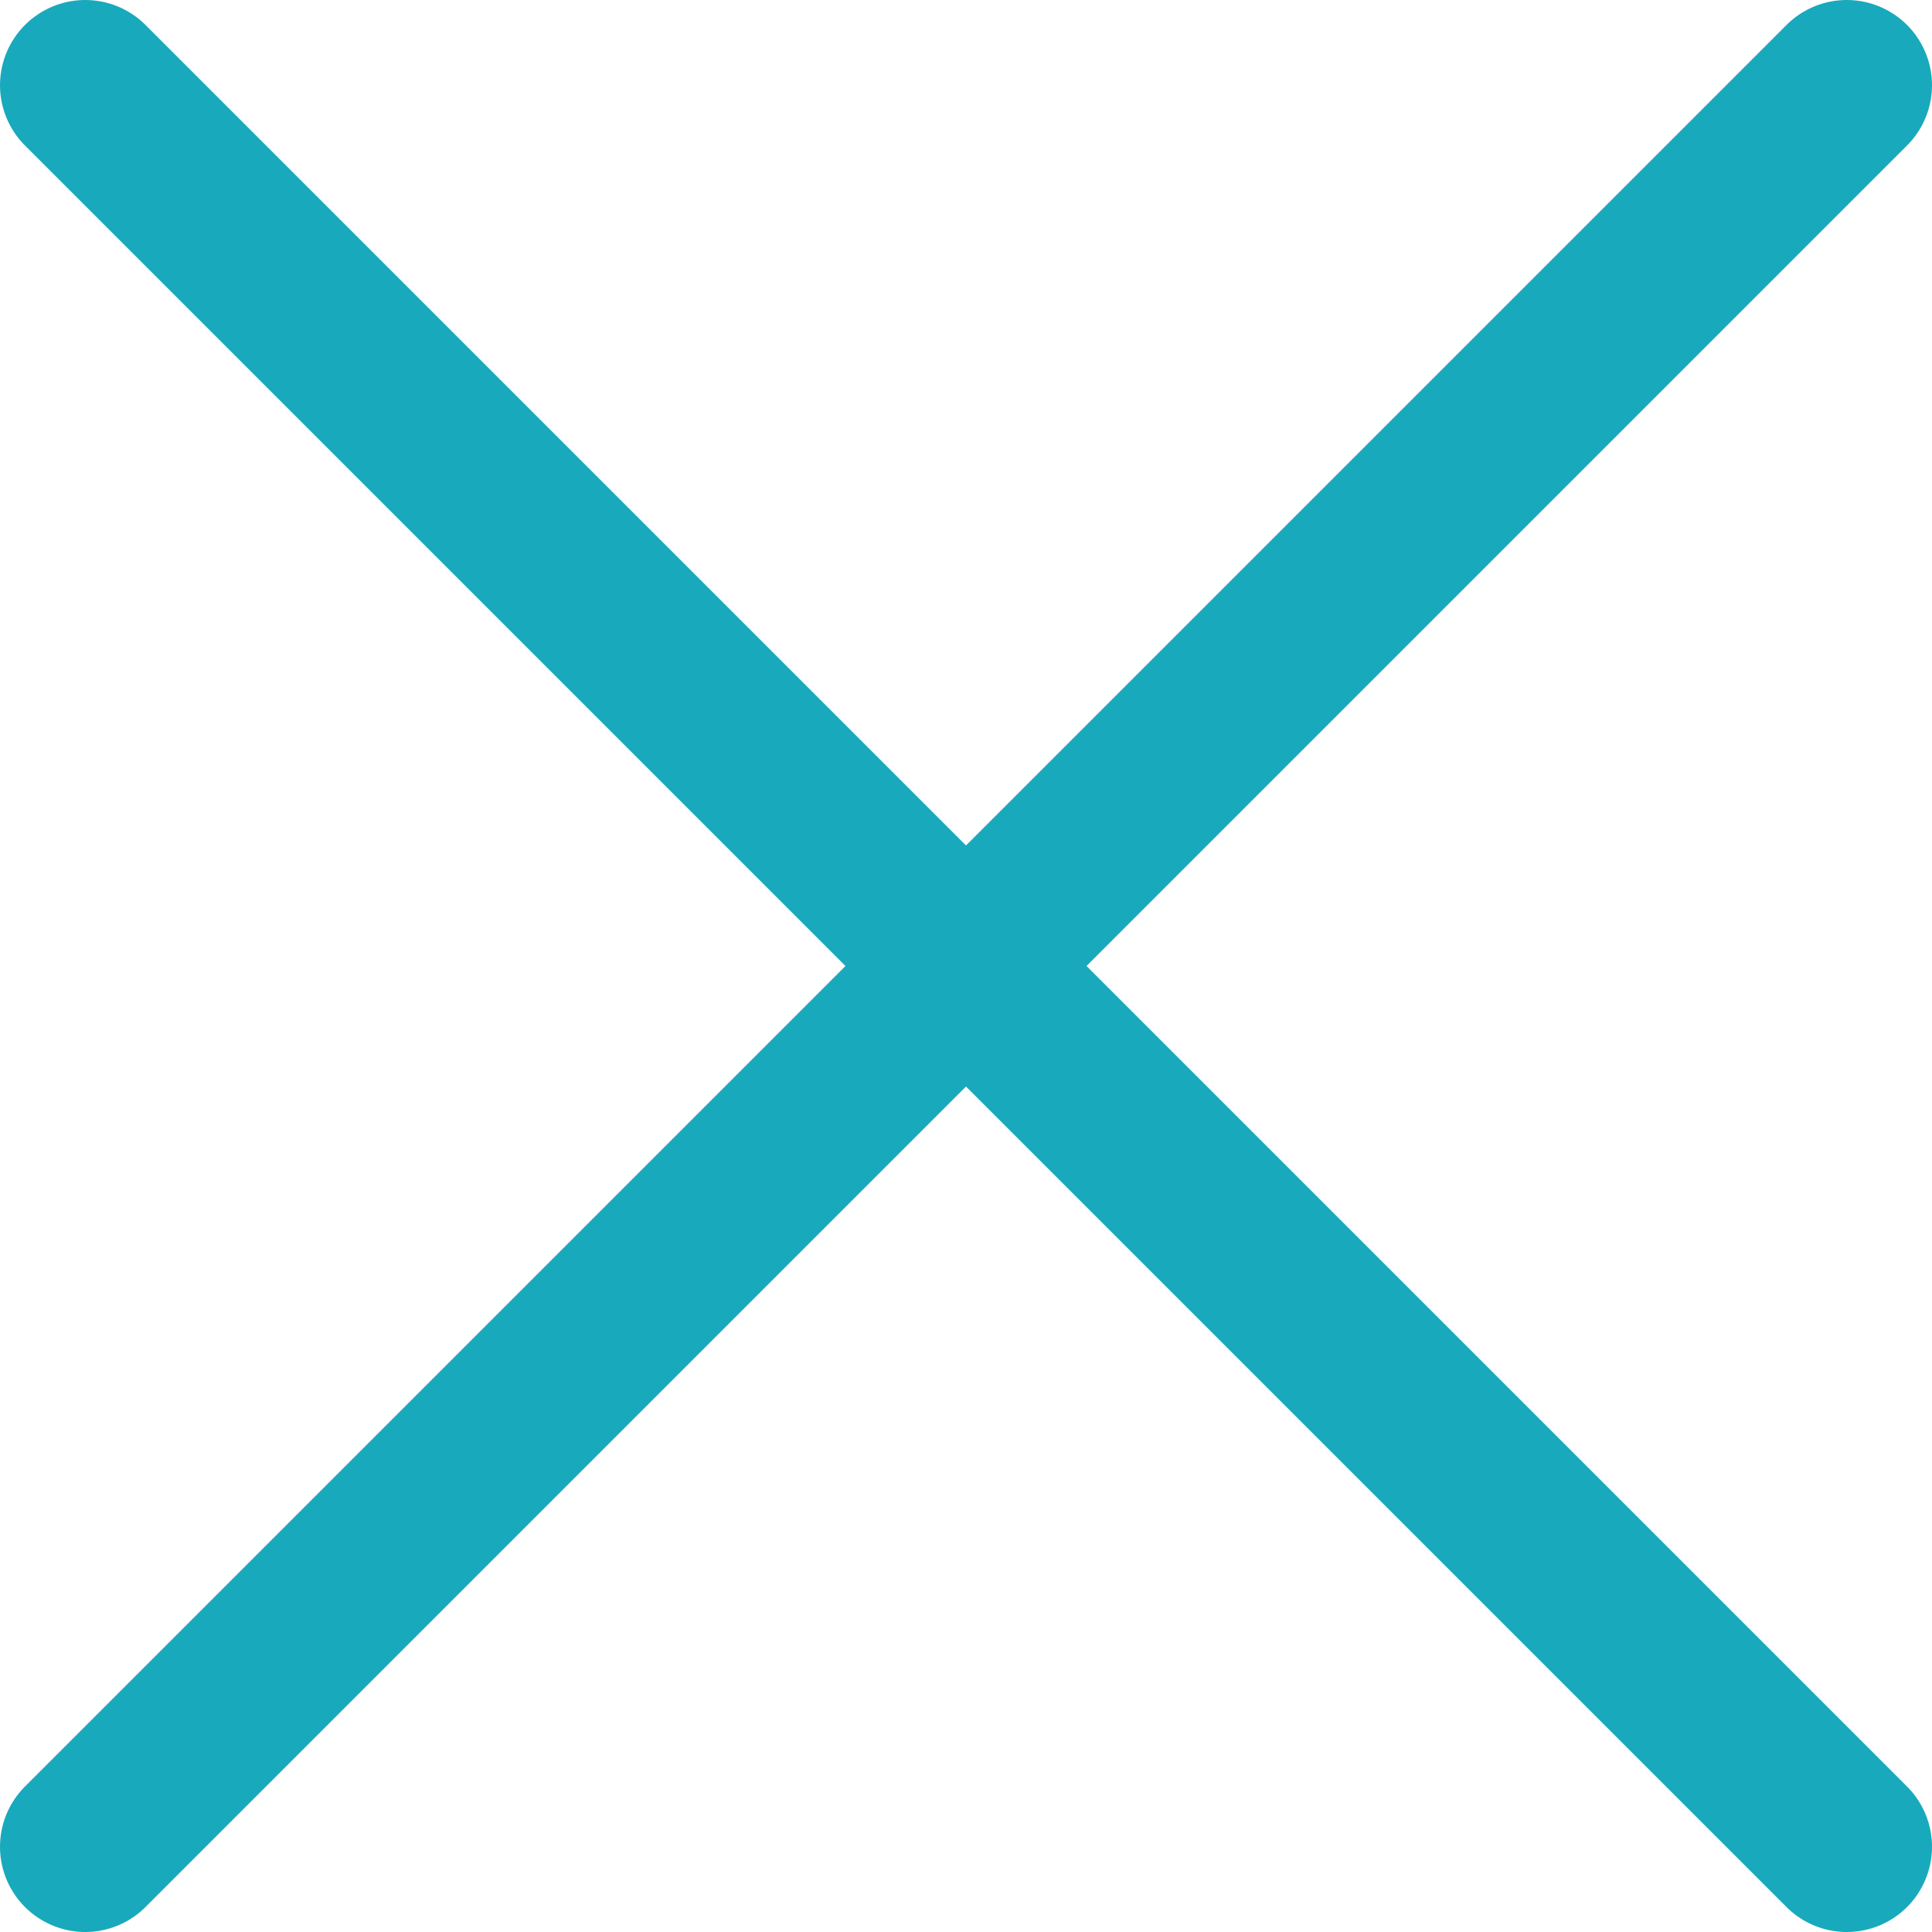
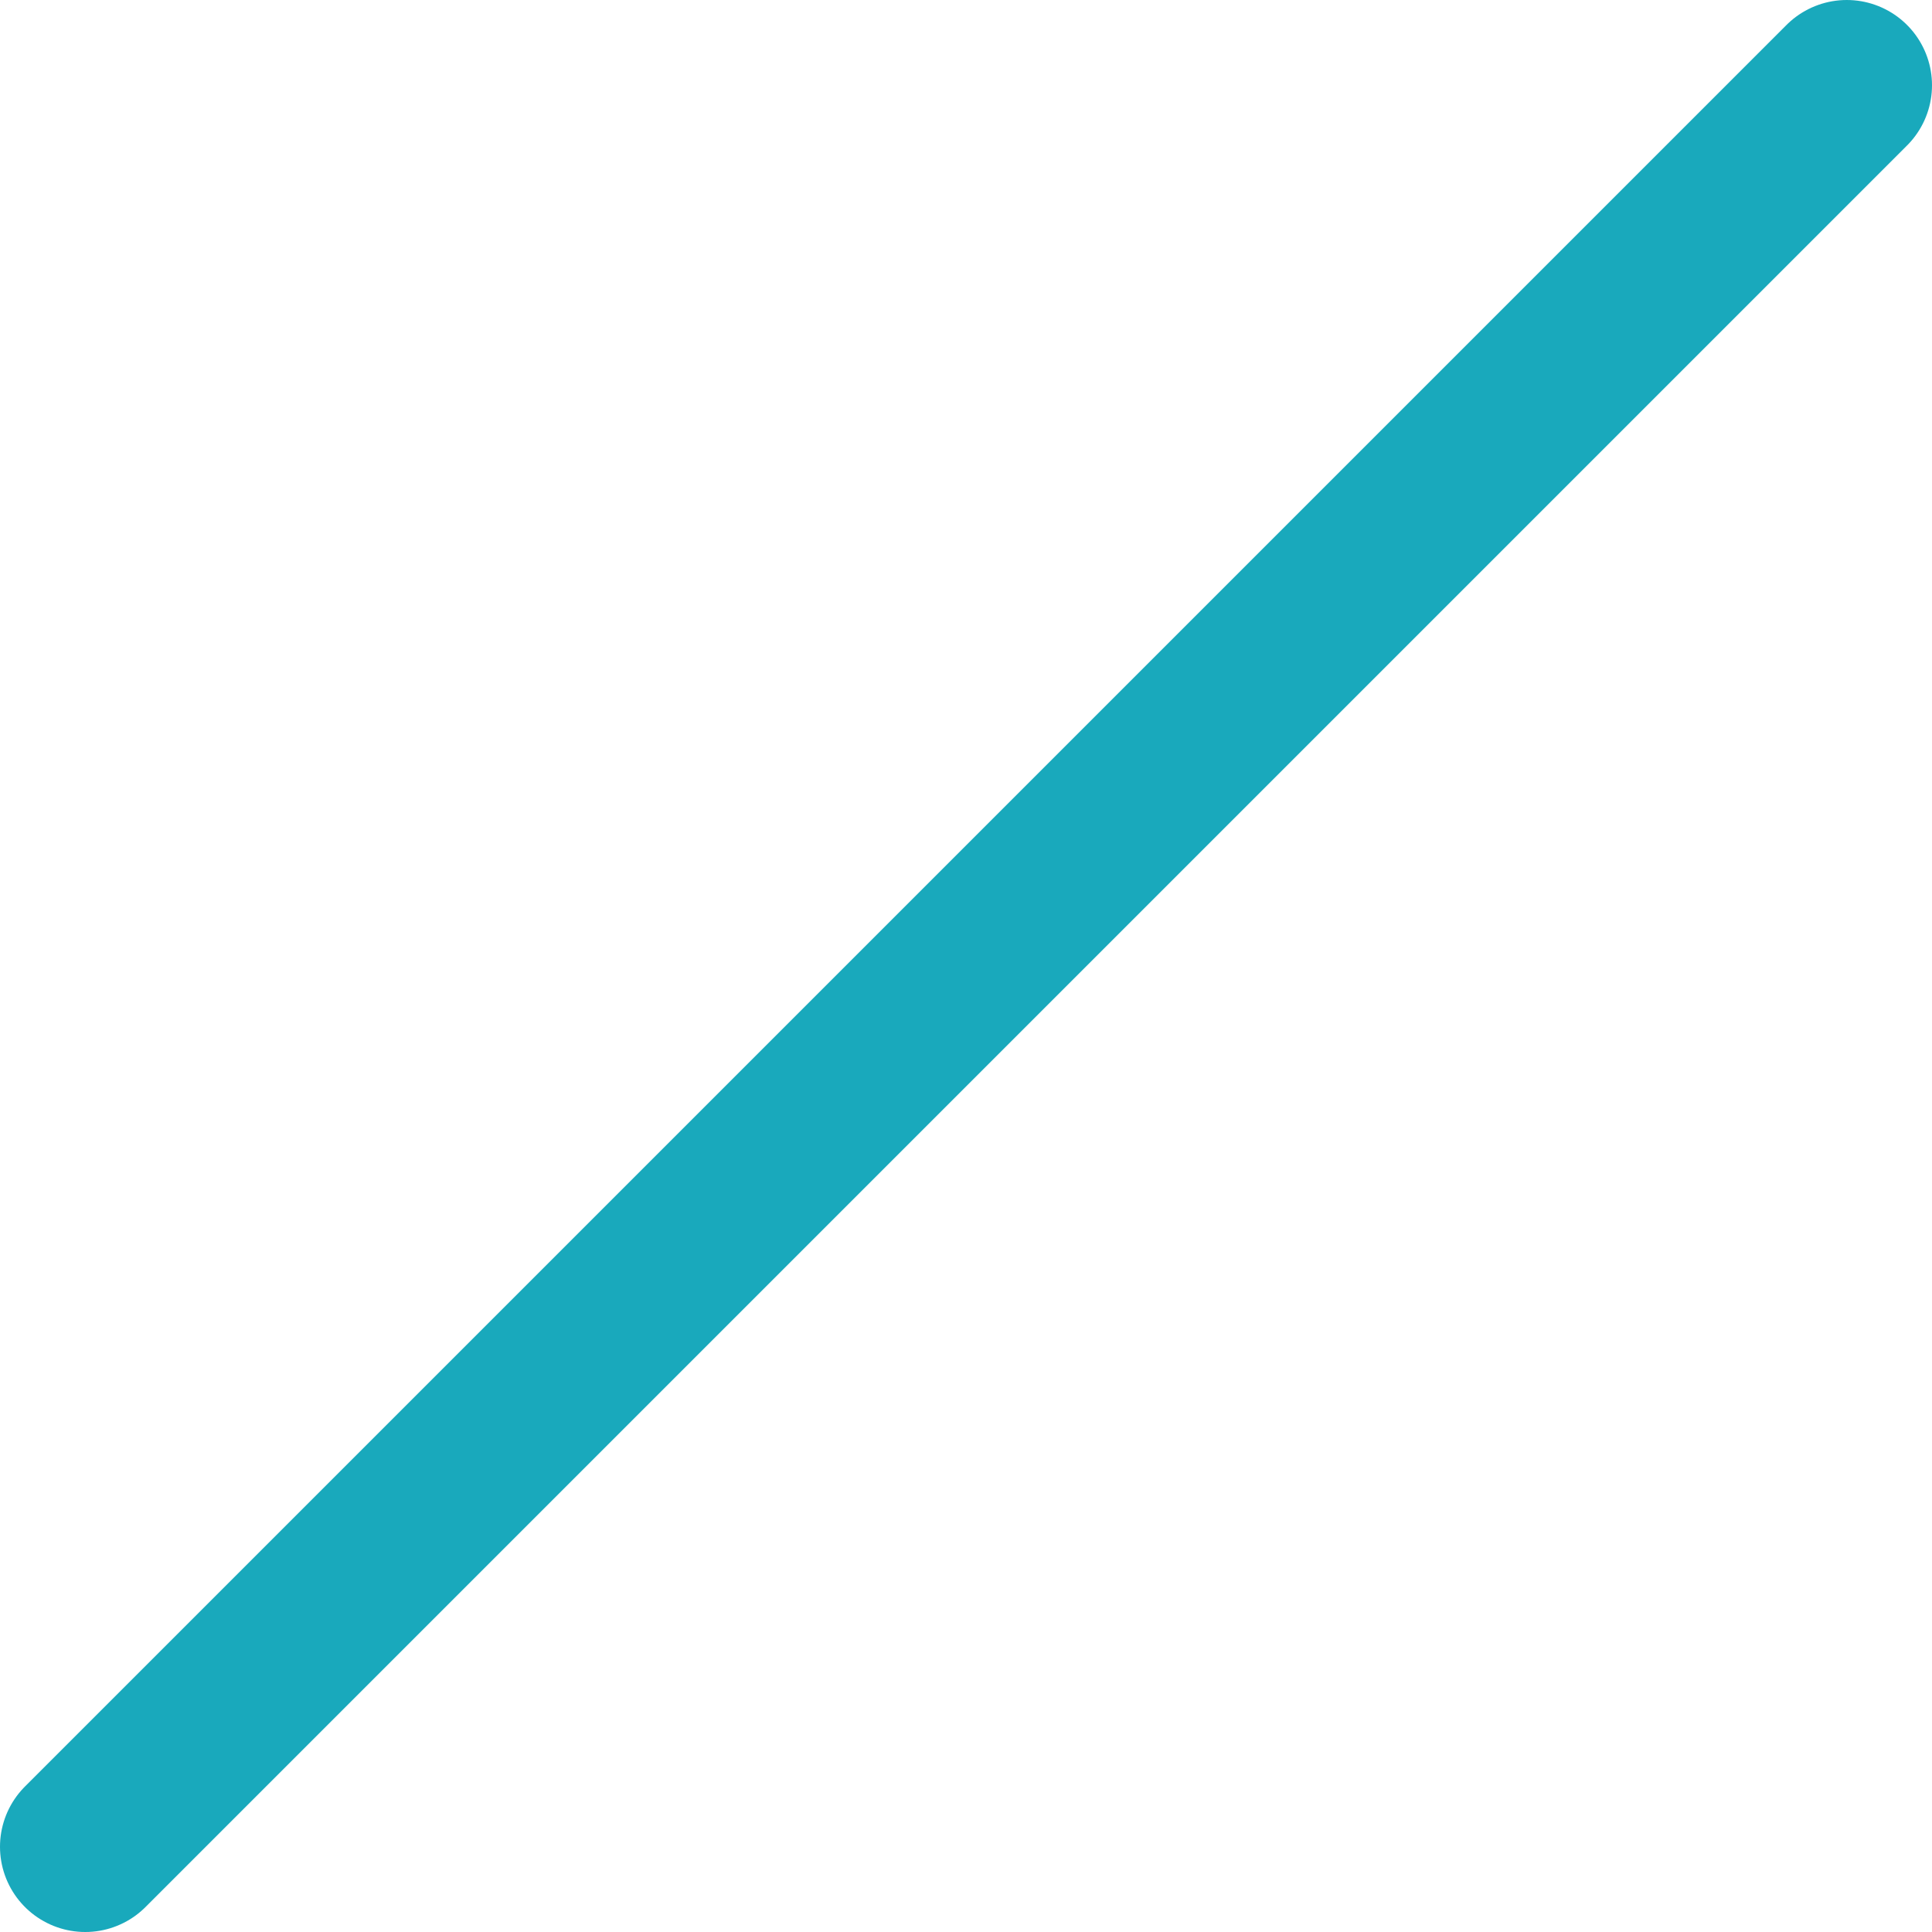
<svg xmlns="http://www.w3.org/2000/svg" width="34" height="34" viewBox="0 0 34 34">
  <defs>
    <style>.a3b3665d-4e30-4573-888e-92508bae6a8a{fill:none;stroke:#19a9bc;stroke-linecap:round;stroke-width:3px;}</style>
  </defs>
  <g id="bc2d6e4e-dabc-4d97-ae25-d64e1cf08b05" data-name="レイヤー 2">
    <g id="b94f4899-85d8-4517-896c-70dd1d52e785" data-name="レイヤー 1">
-       <line class="a3b3665d-4e30-4573-888e-92508bae6a8a" x1="1.5" y1="1.5" x2="32.5" y2="32.5" />
      <line class="a3b3665d-4e30-4573-888e-92508bae6a8a" x1="32.5" y1="1.5" x2="1.5" y2="32.5" />
    </g>
  </g>
</svg>